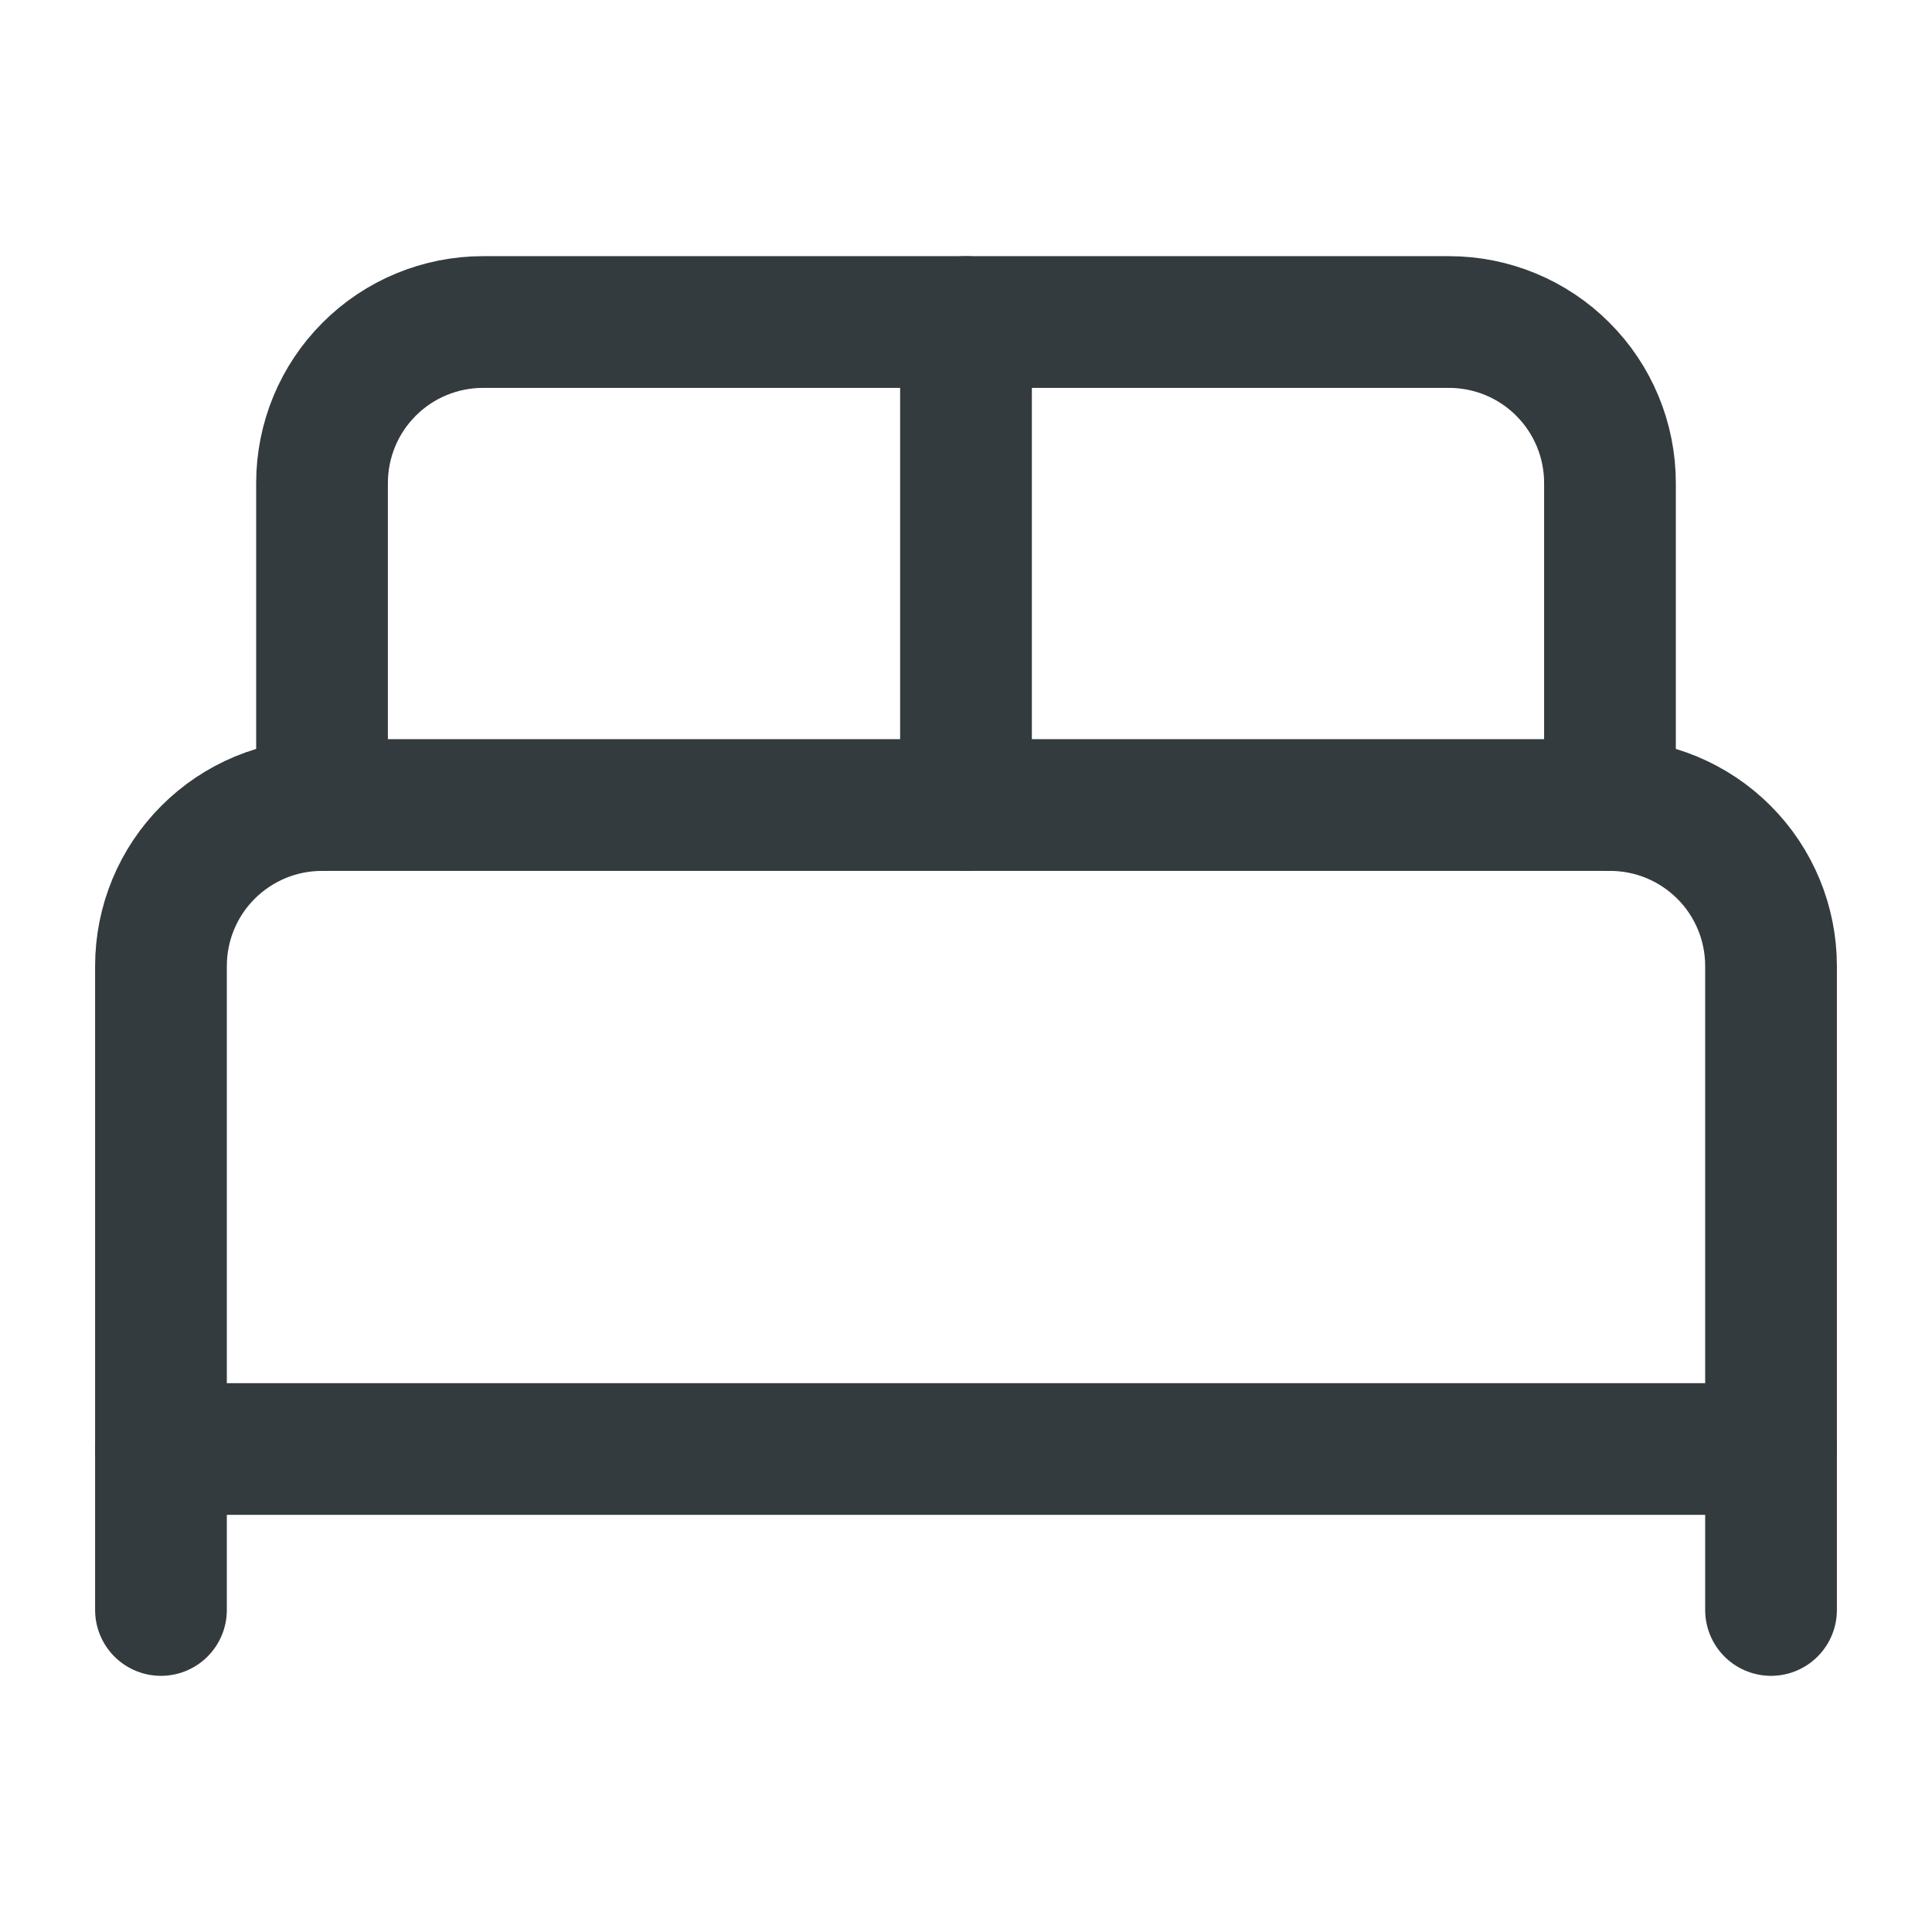
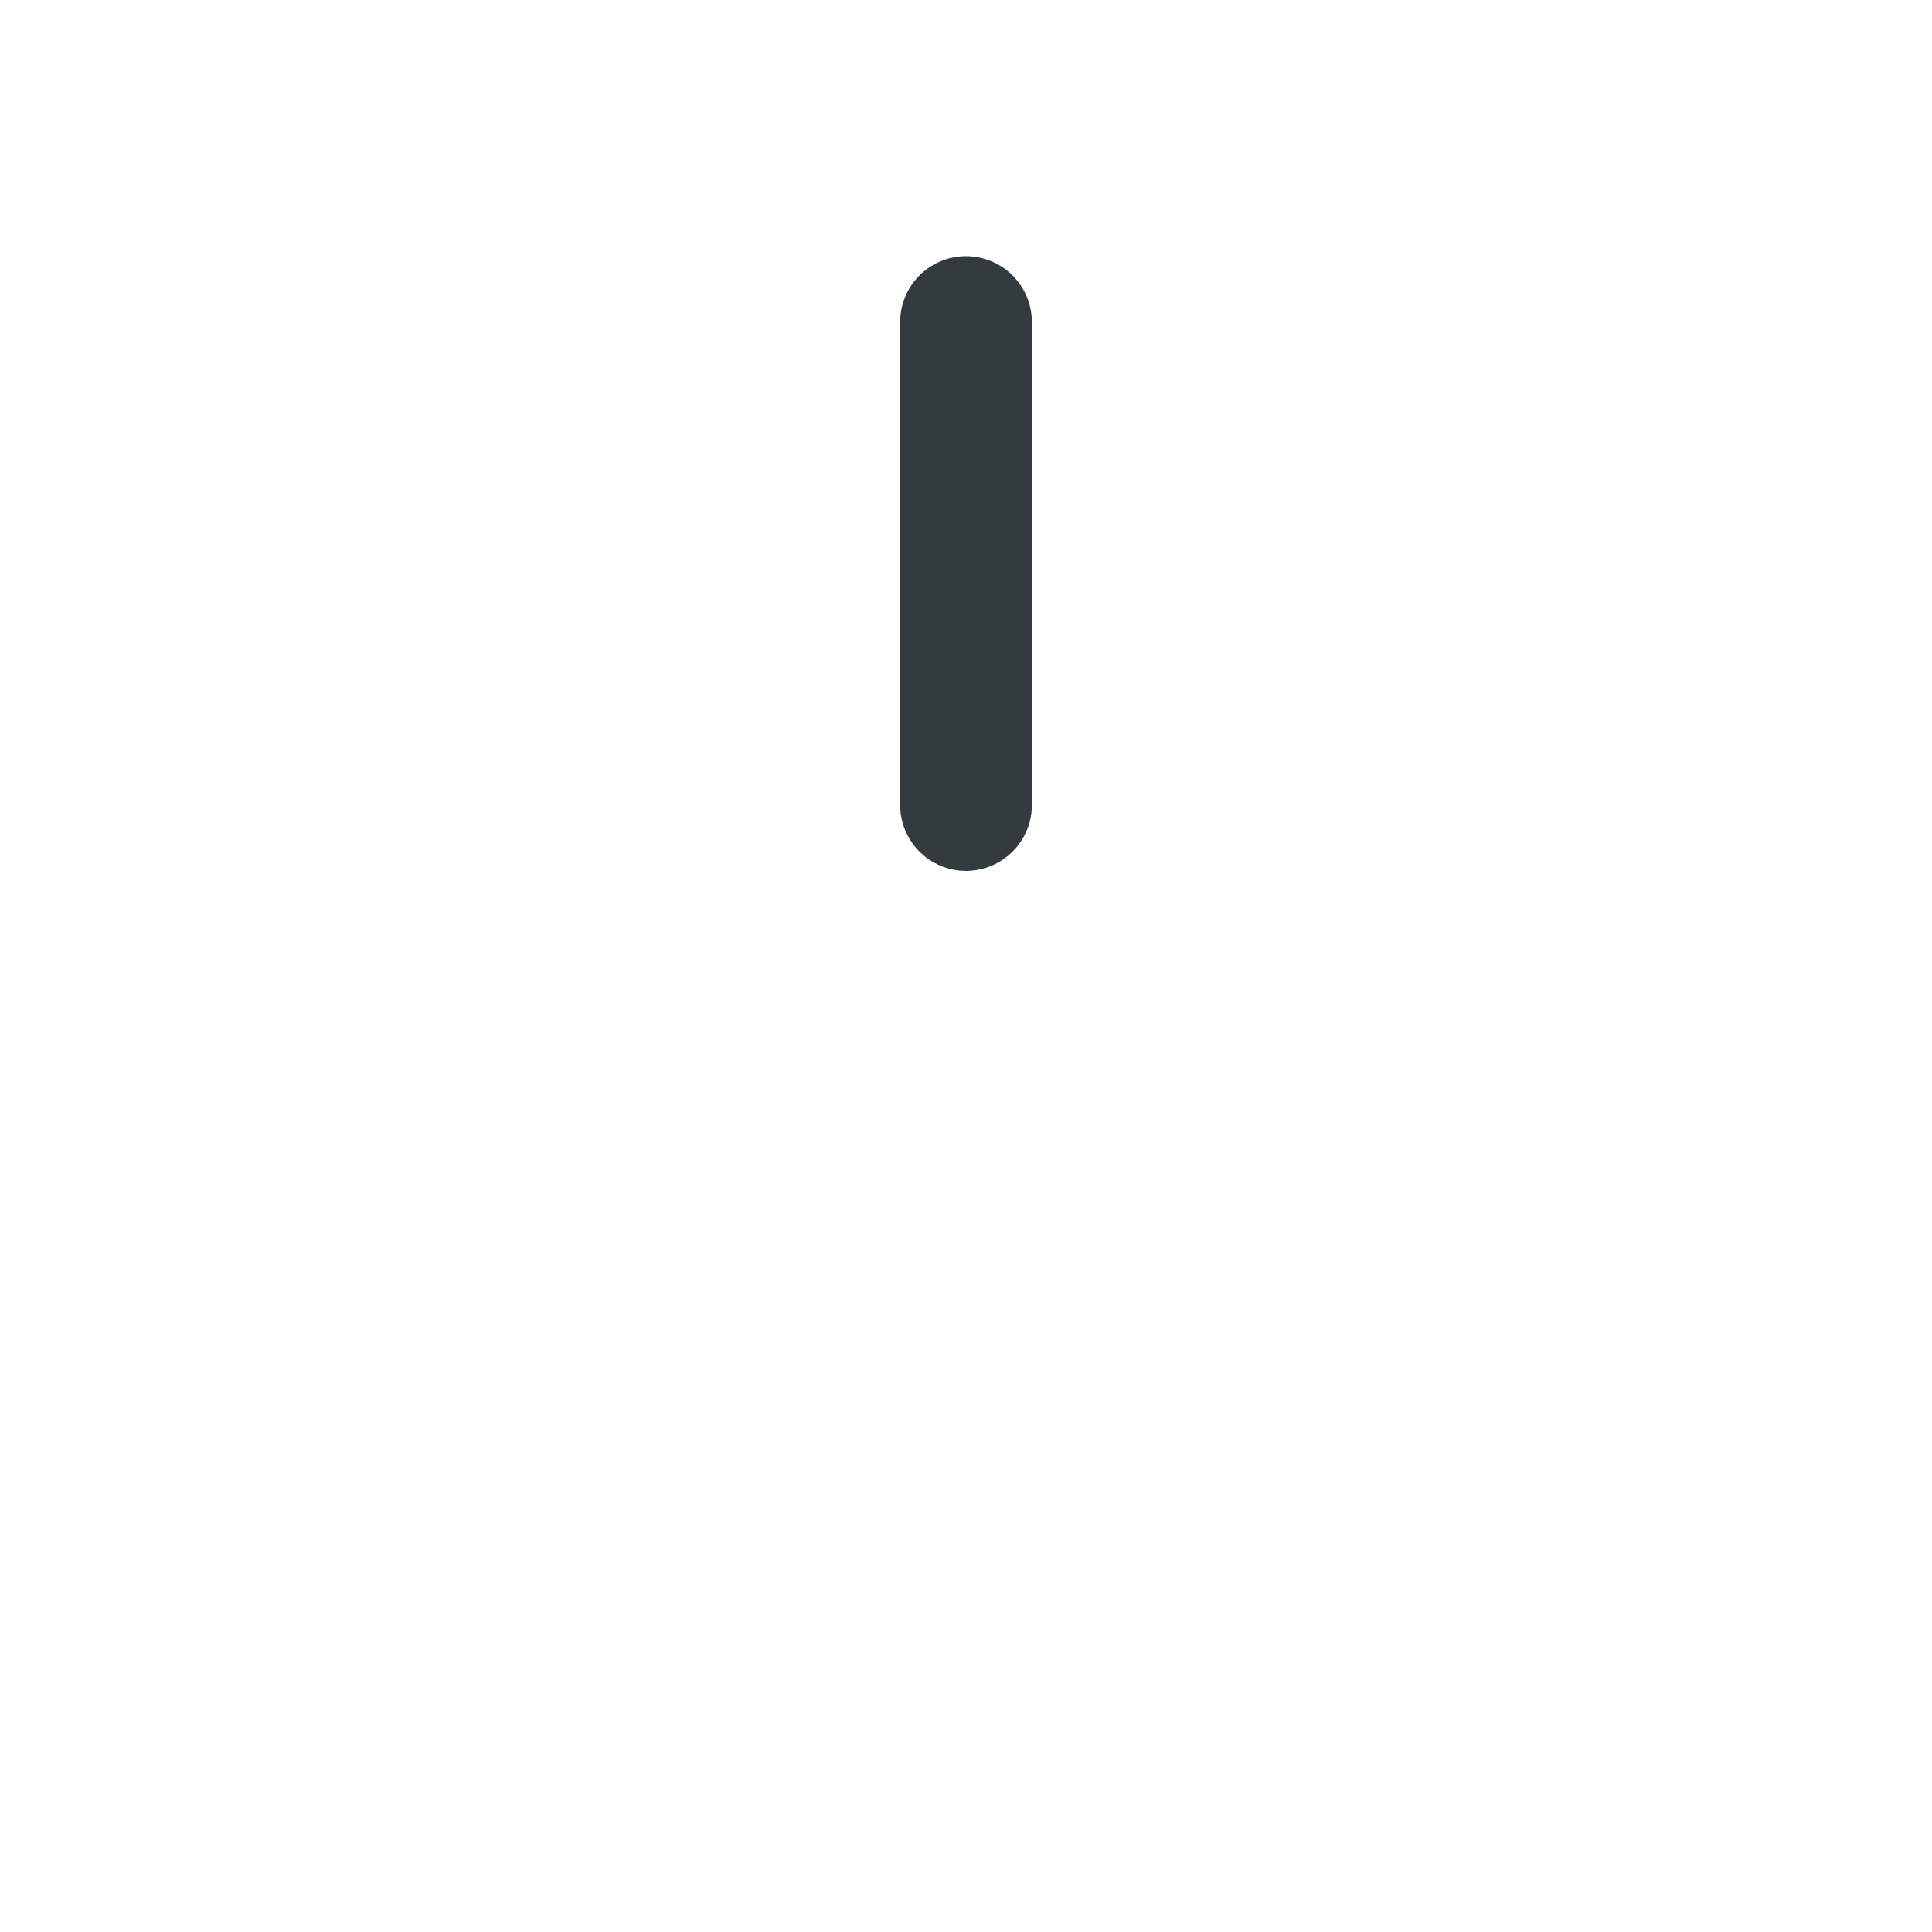
<svg xmlns="http://www.w3.org/2000/svg" width="22" height="22" viewBox="0 0 22 22" fill="none">
  <g opacity="0.9">
-     <path d="M1.833 18.333V11C1.833 10.514 2.026 10.047 2.37 9.704C2.714 9.36 3.18 9.167 3.667 9.167H18.333C18.82 9.167 19.286 9.36 19.63 9.704C19.974 10.047 20.167 10.514 20.167 11V18.333" stroke="#1E2629" stroke-width="1.5" stroke-linecap="round" stroke-linejoin="round" />
-     <path d="M3.667 9.167V5.5C3.667 5.014 3.86 4.547 4.204 4.204C4.547 3.86 5.014 3.667 5.5 3.667H16.5C16.986 3.667 17.453 3.86 17.796 4.204C18.14 4.547 18.333 5.014 18.333 5.5V9.167" stroke="#1E2629" stroke-width="1.5" stroke-linecap="round" stroke-linejoin="round" />
    <path d="M11 3.667V9.167" stroke="#1E2629" stroke-width="1.5" stroke-linecap="round" stroke-linejoin="round" />
-     <path d="M1.833 16.5H20.167" stroke="#1E2629" stroke-width="1.5" stroke-linecap="round" stroke-linejoin="round" />
  </g>
</svg>